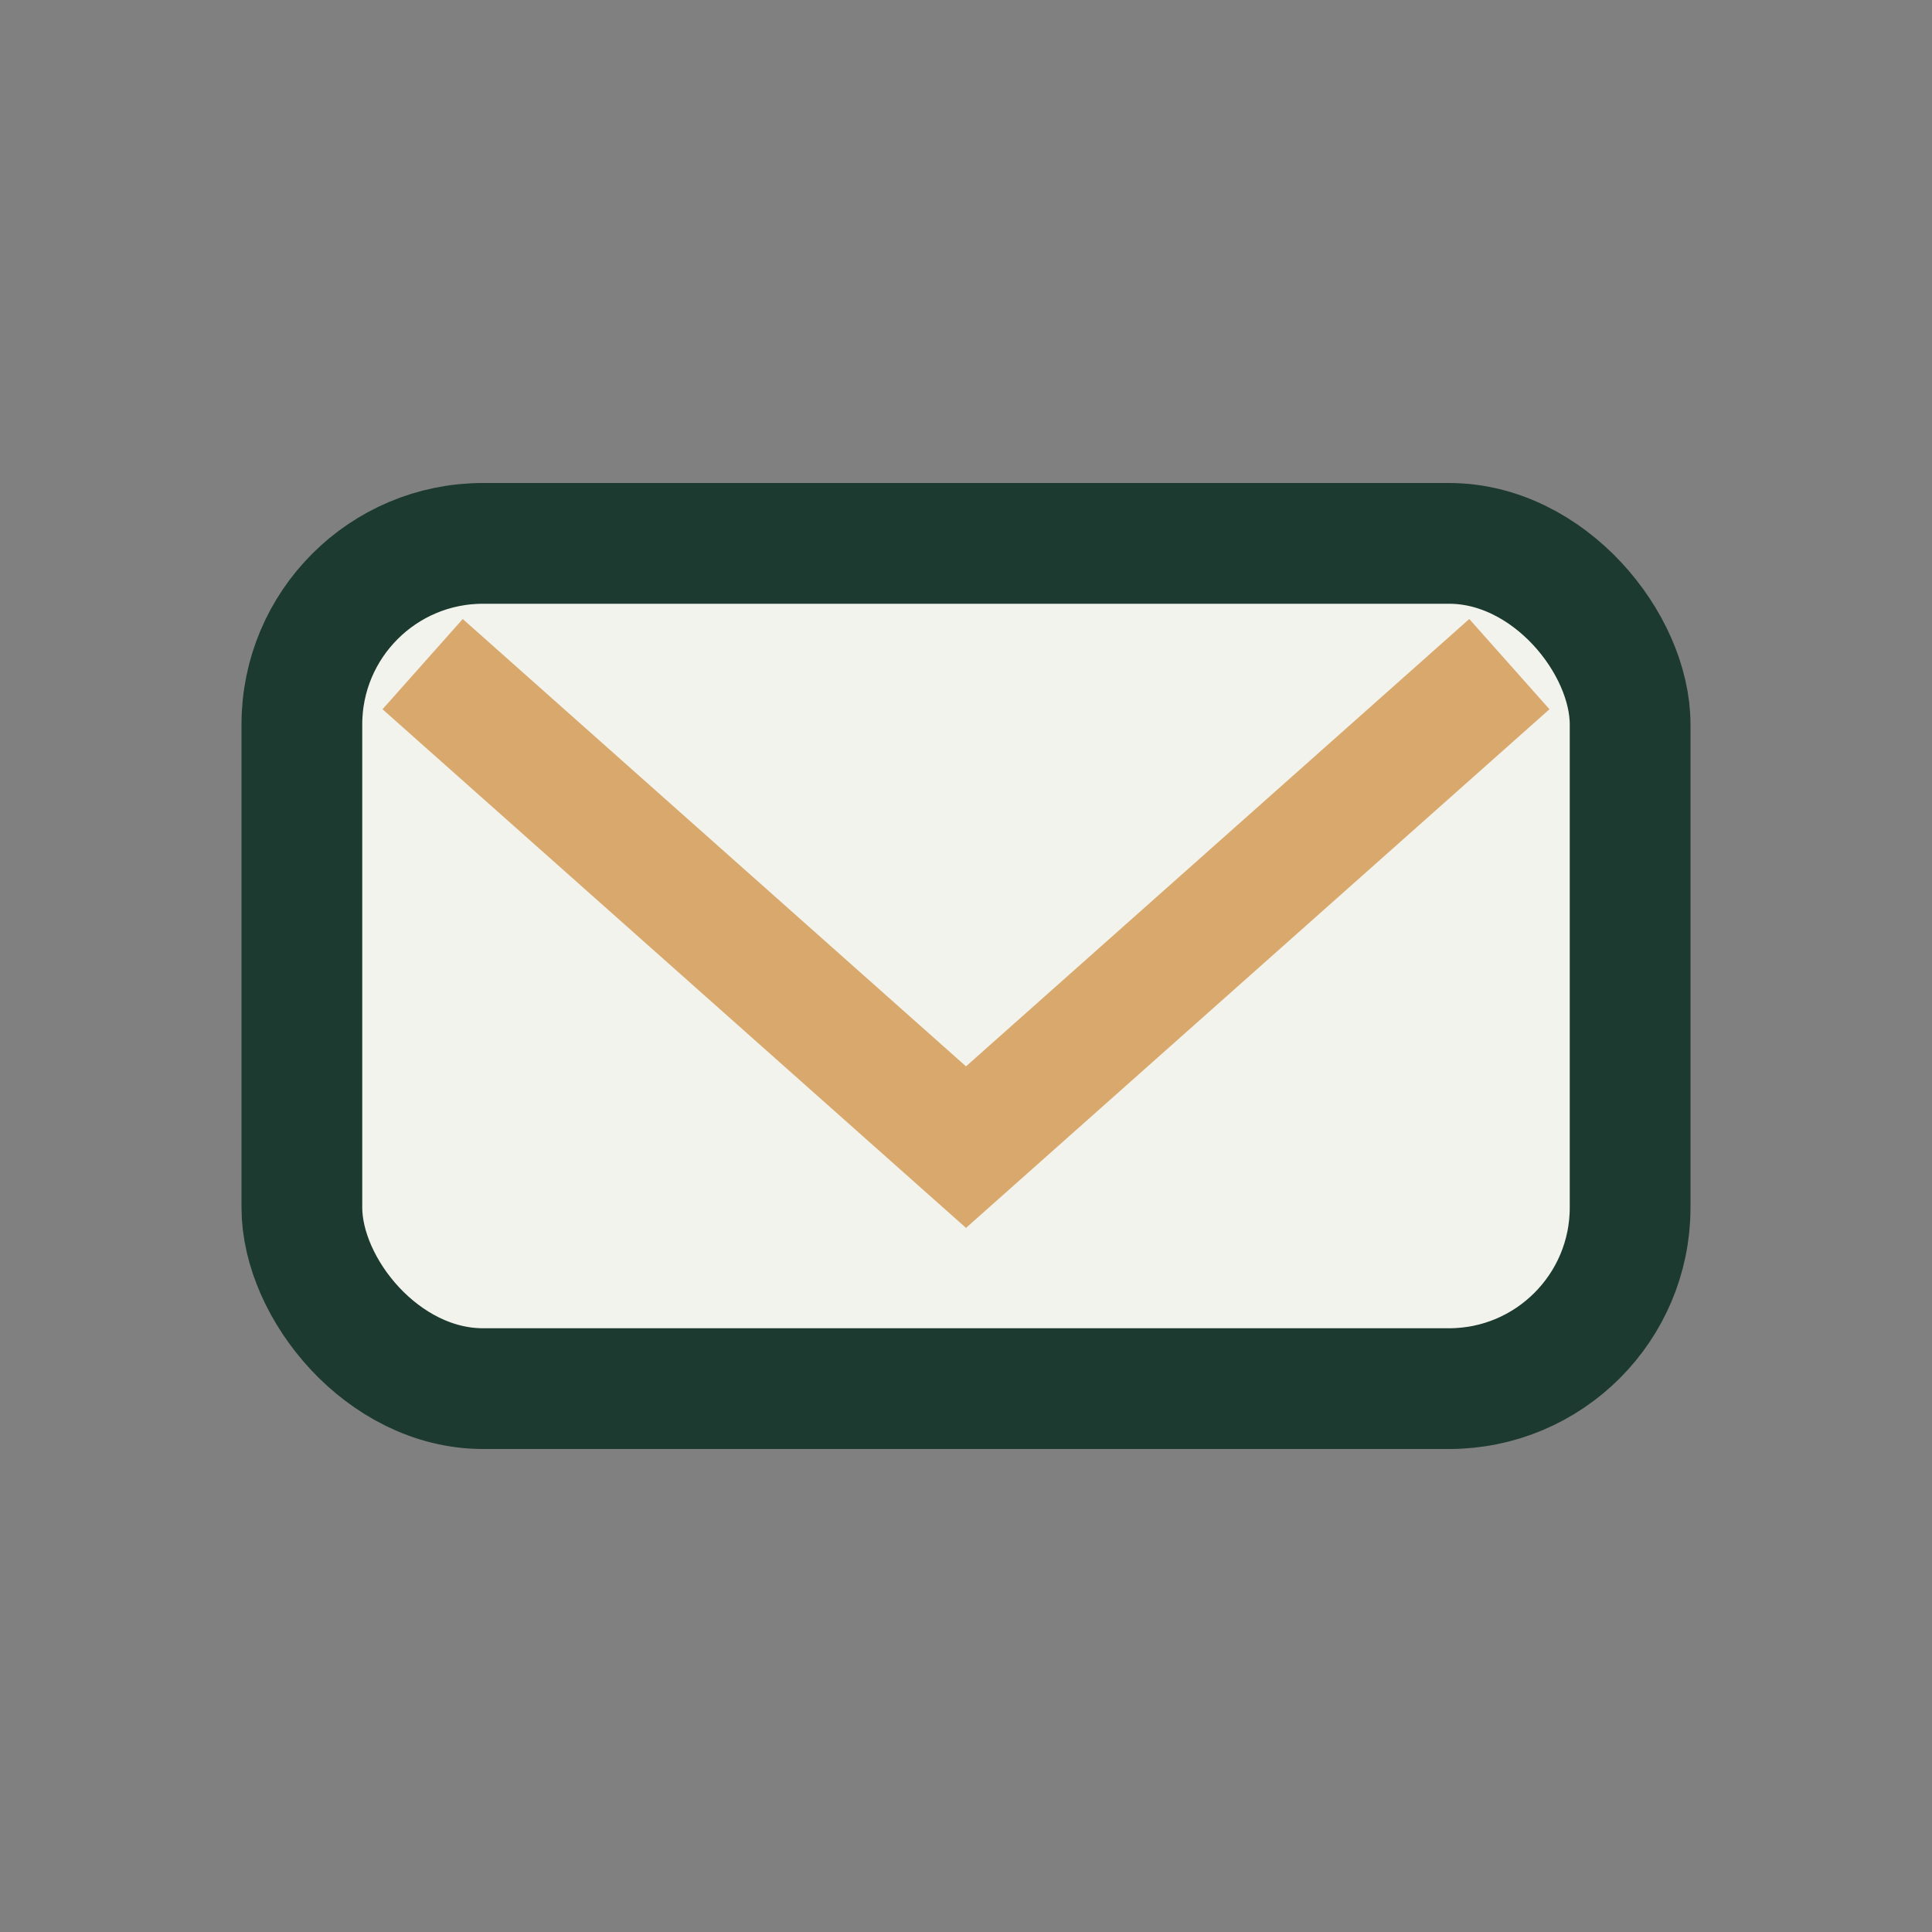
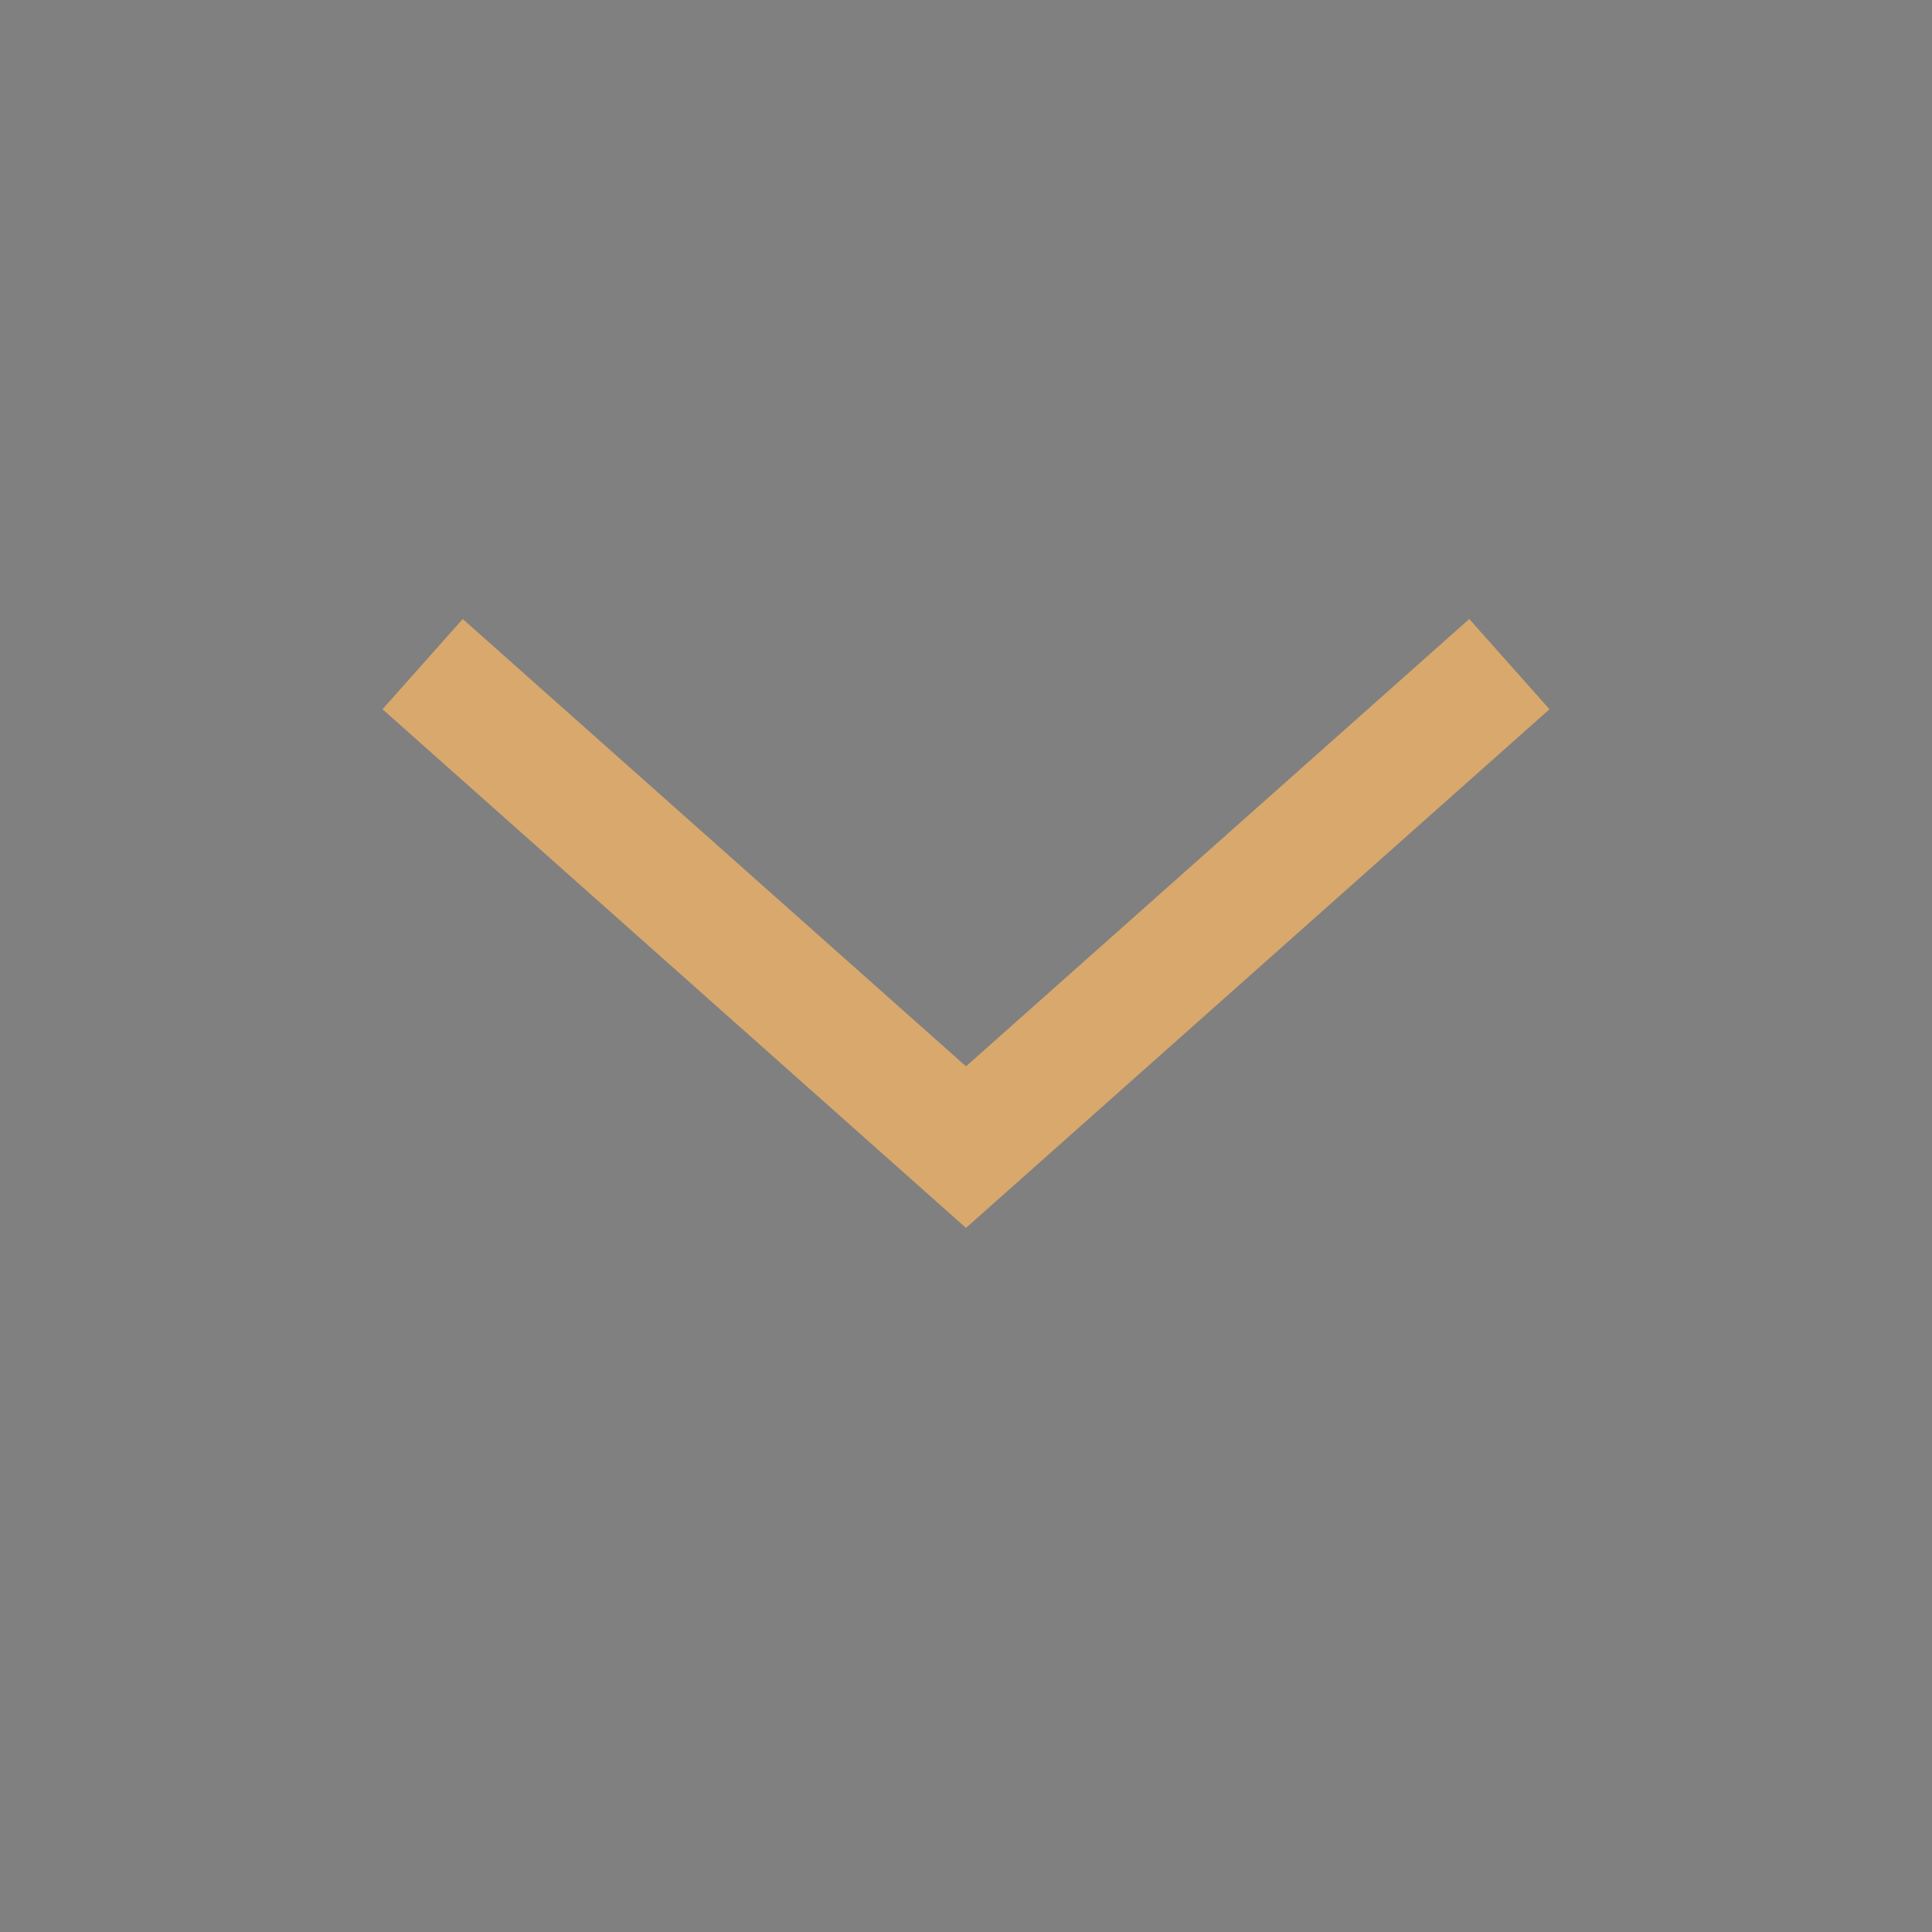
<svg xmlns="http://www.w3.org/2000/svg" width="32" height="32" viewBox="0 0 32 32">
  <rect x="0" y="0" width="32" height="32" fill="#808080" stroke="none" />
-   <rect x="5" y="9" width="22" height="14" rx="3" fill="#F3F3ED" stroke="#1C3A2F" stroke-width="2" />
  <path d="M7 11l9 8 9-8" stroke="#D9A86C" stroke-width="2" fill="none" />
</svg>